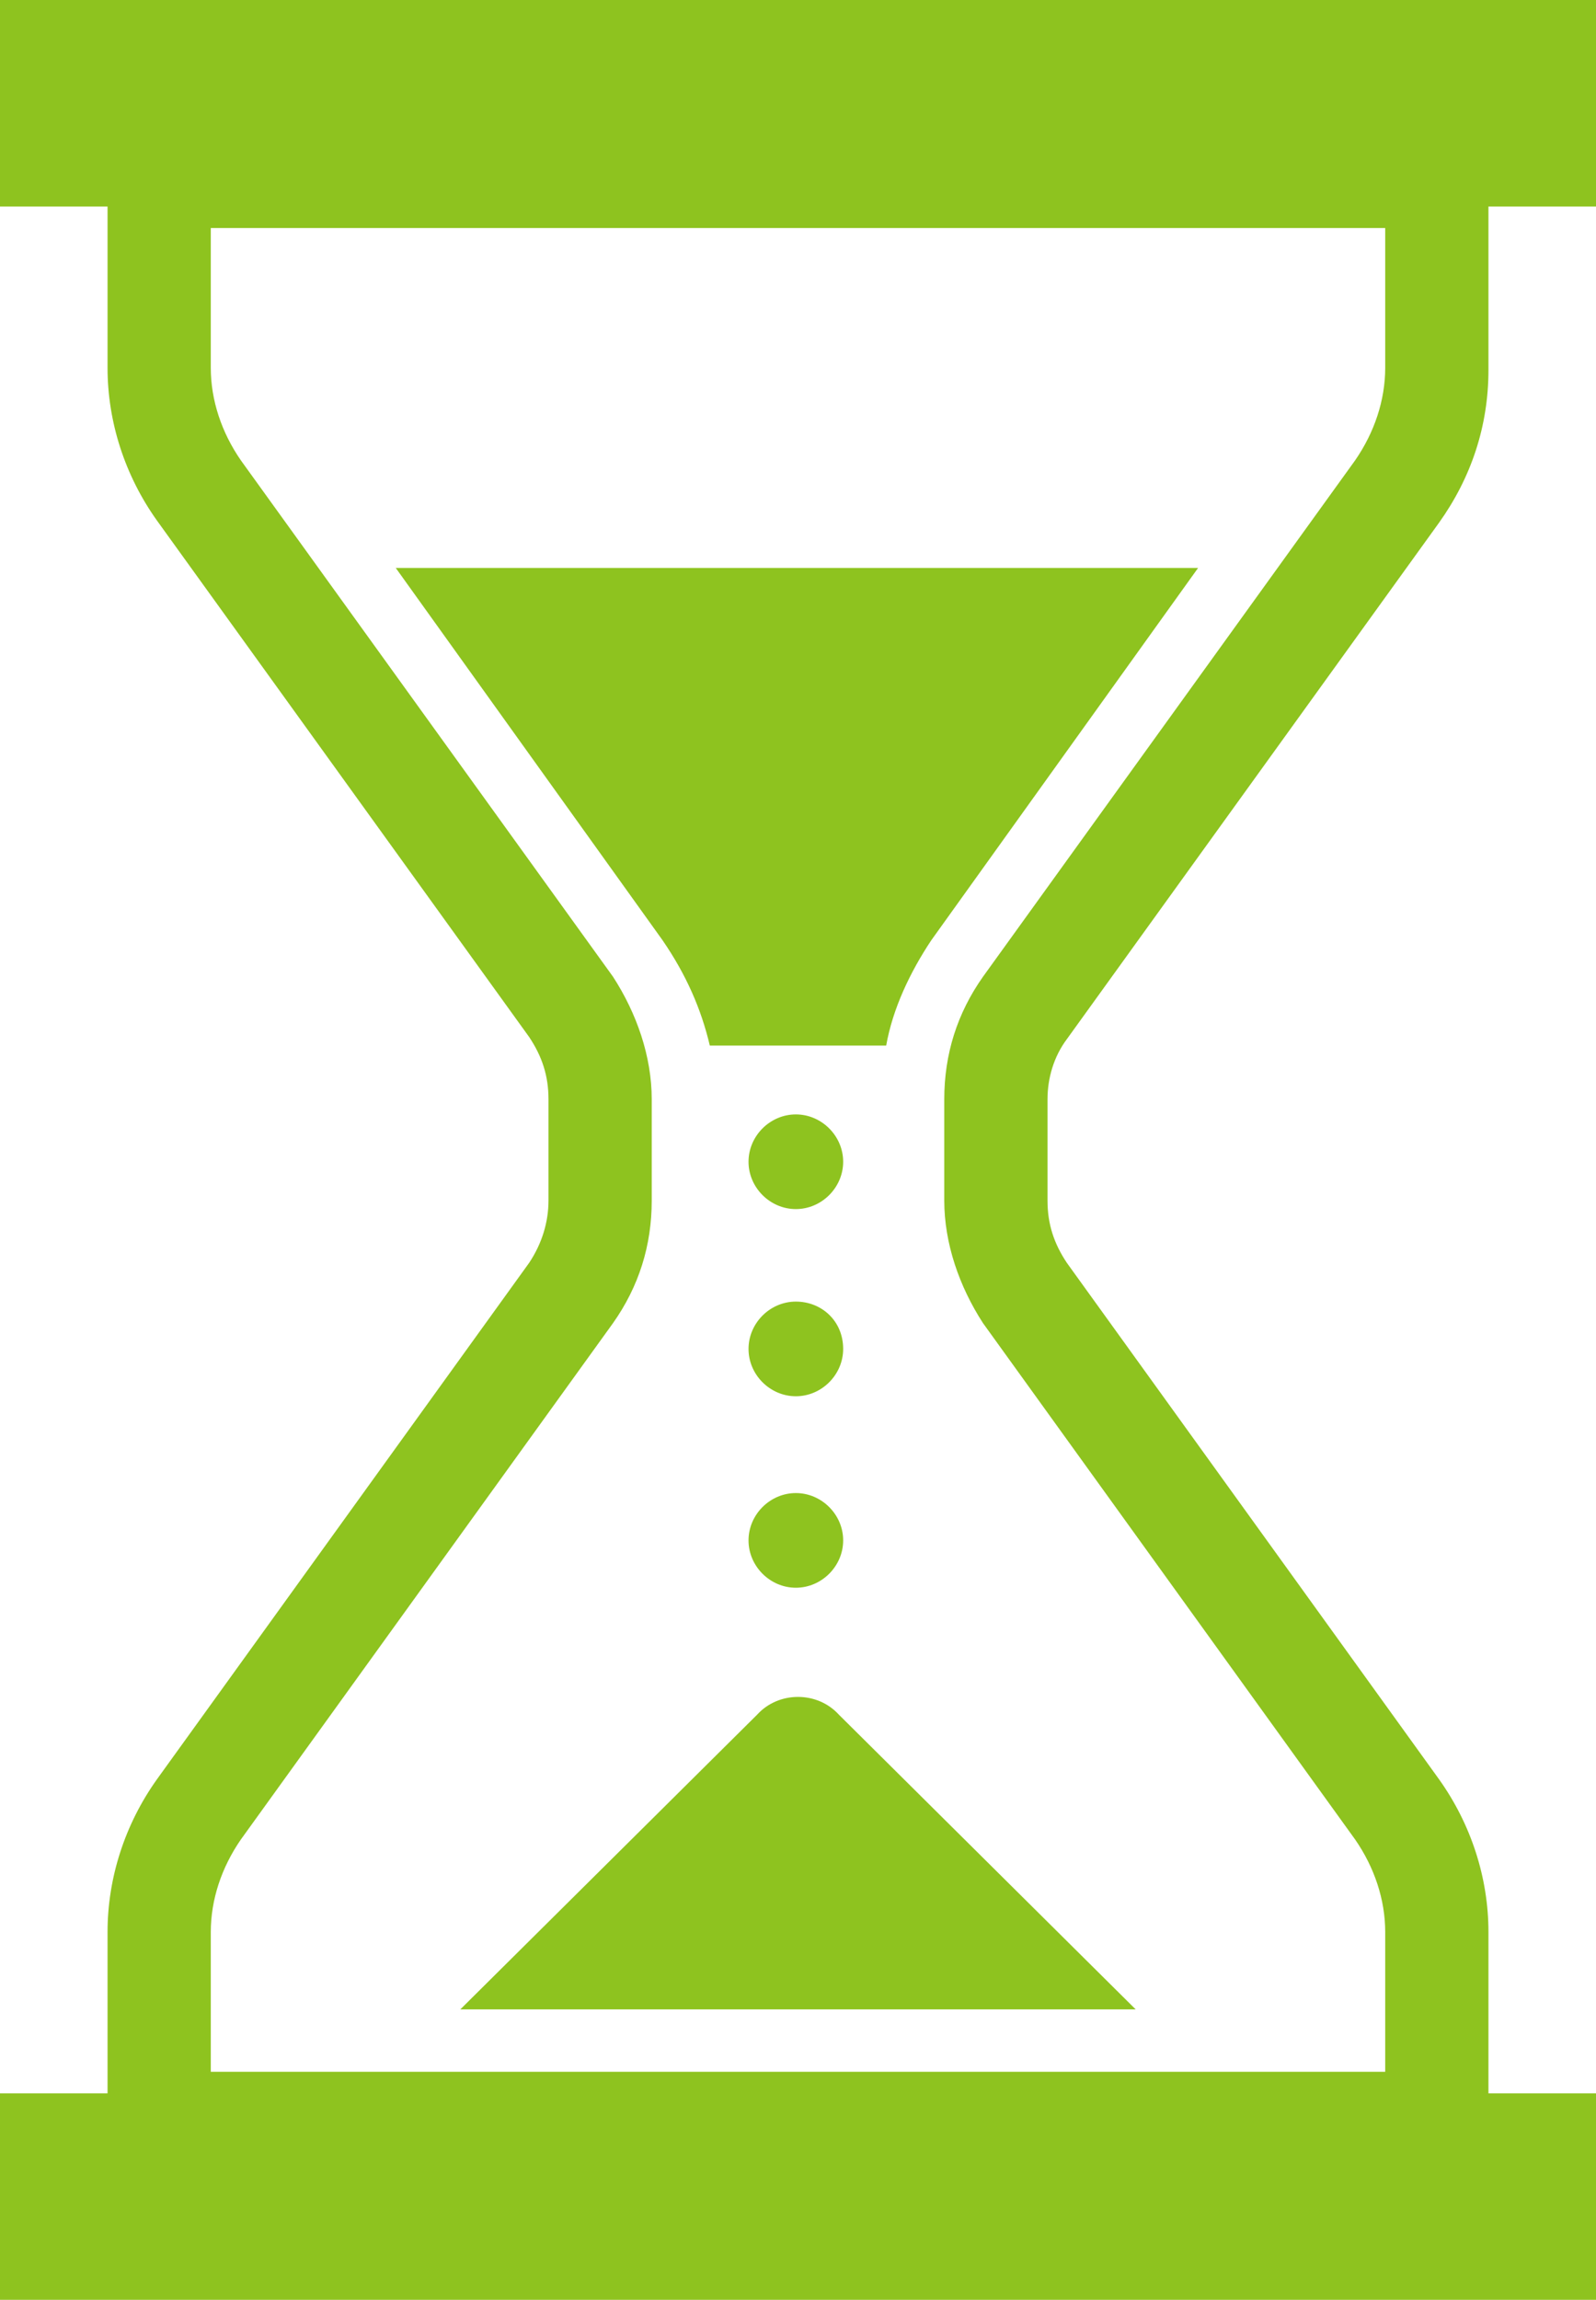
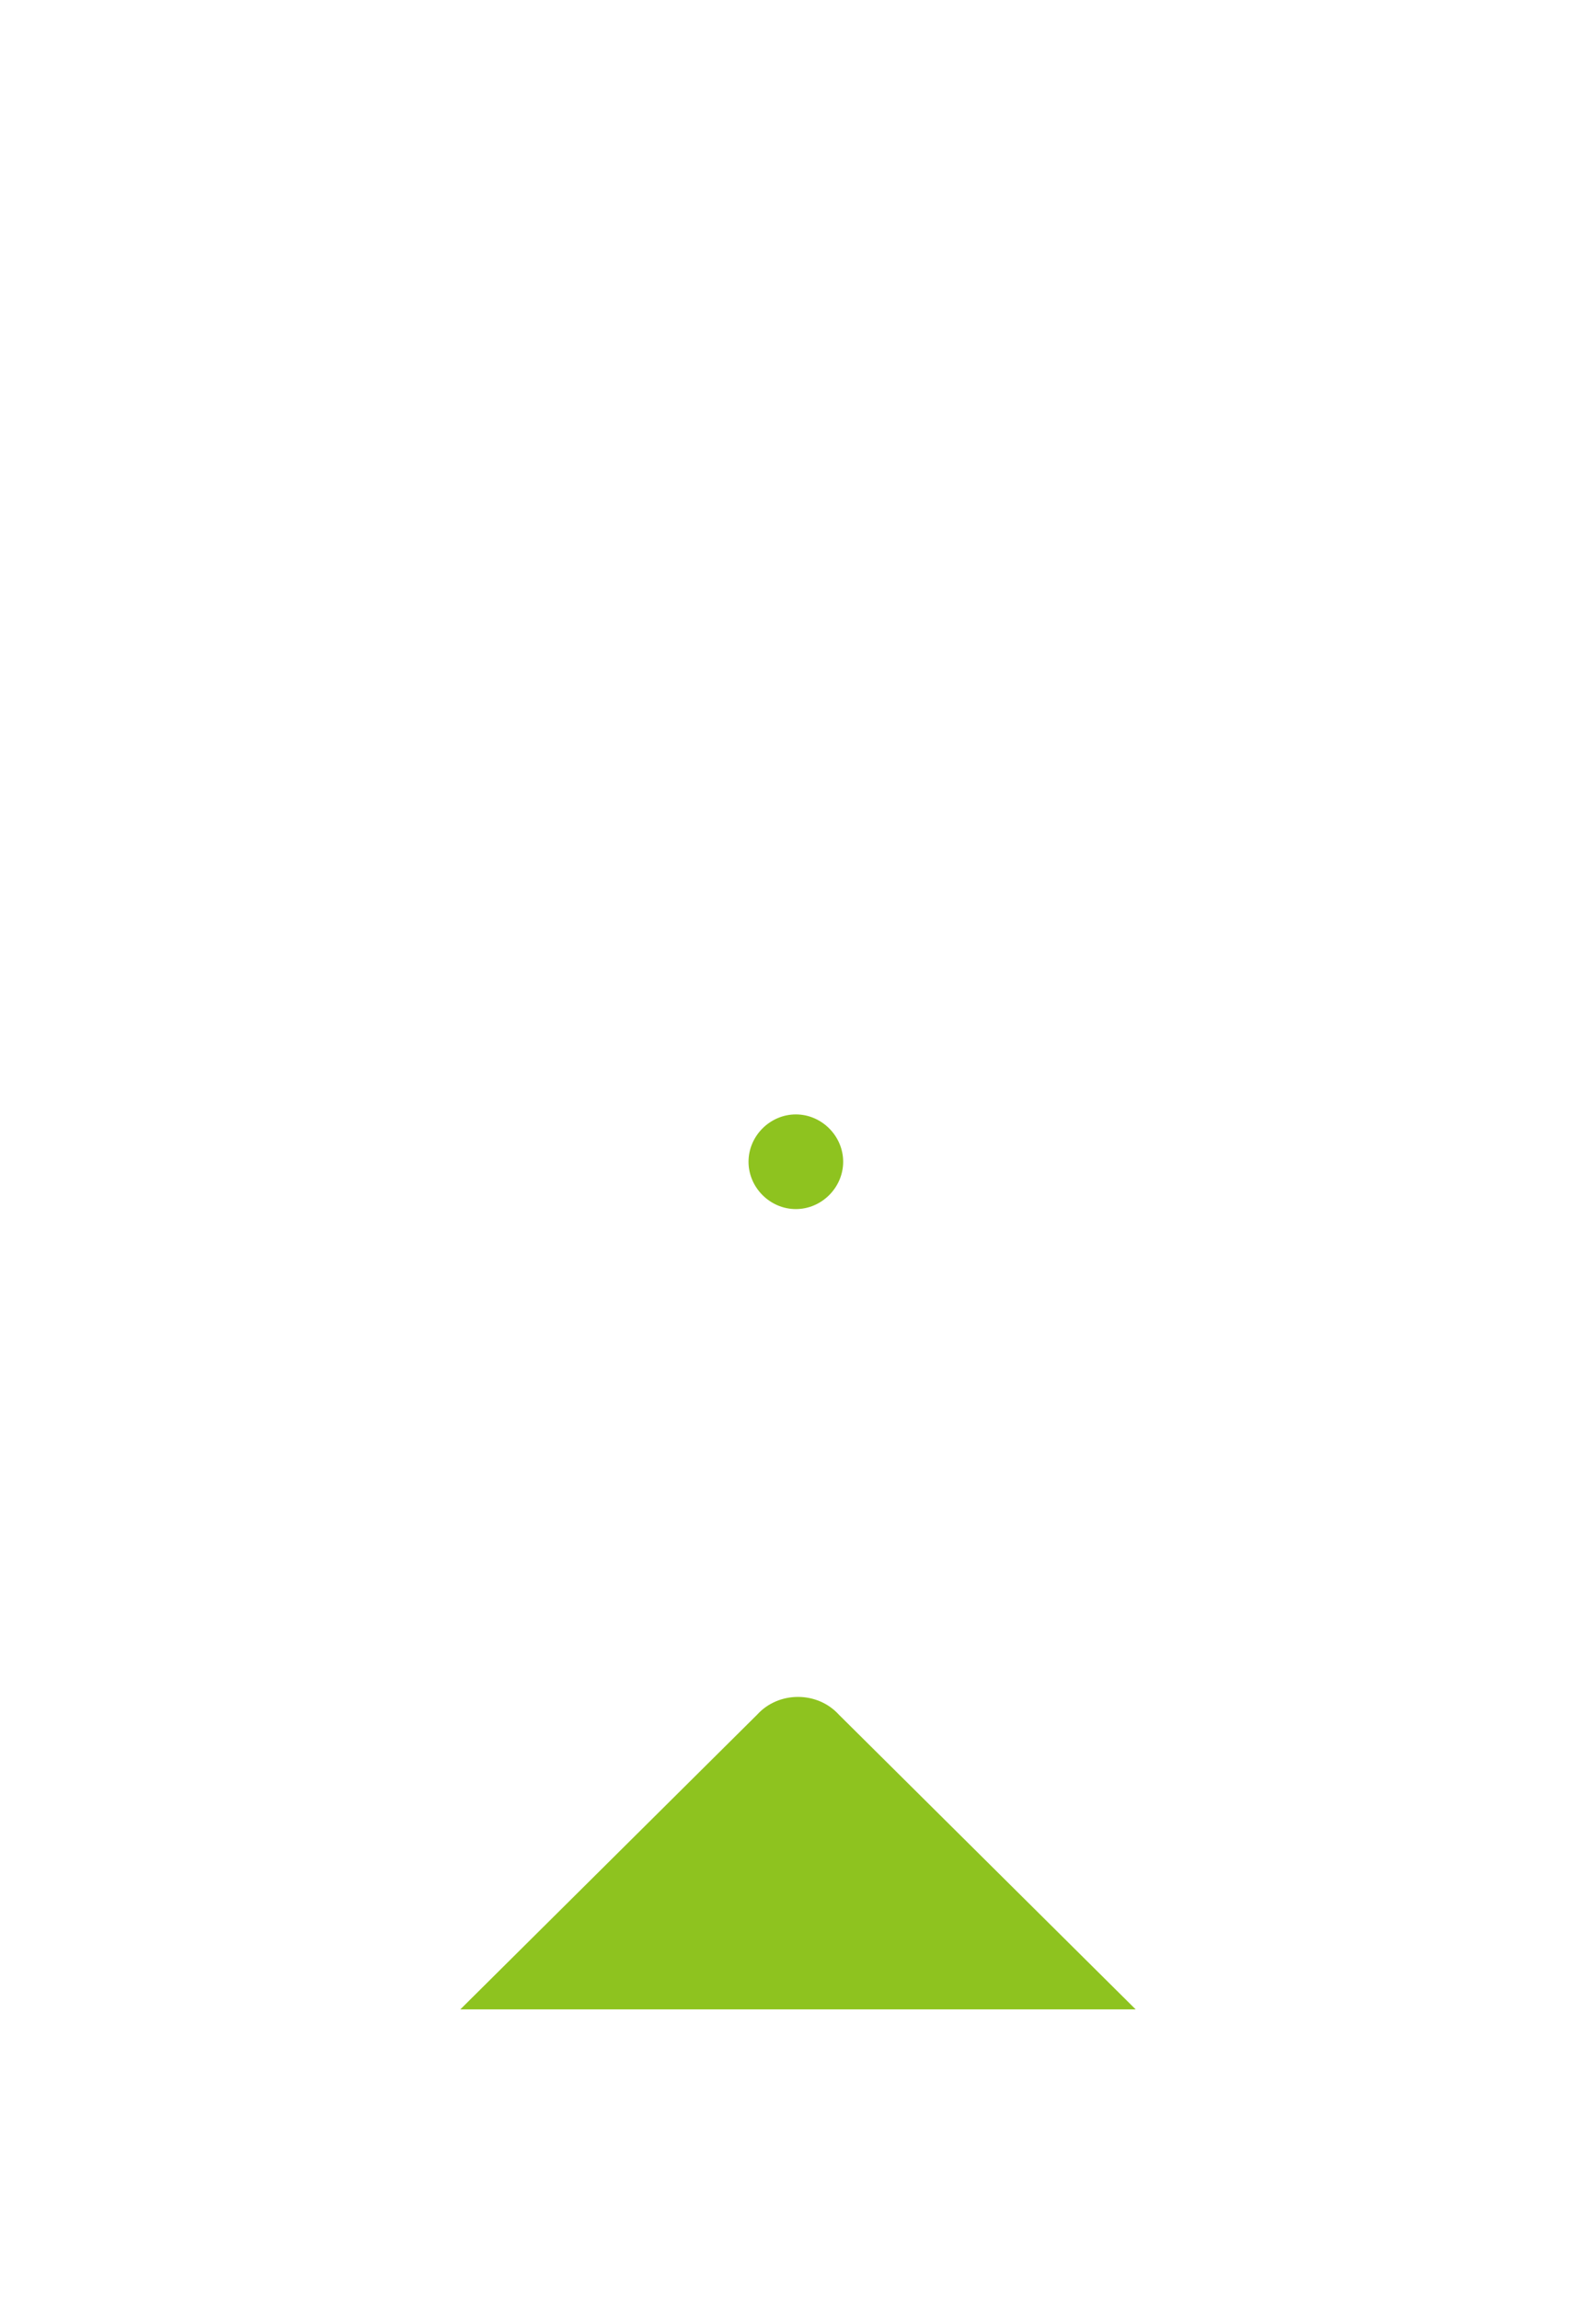
<svg xmlns="http://www.w3.org/2000/svg" version="1.1" id="レイヤー_1" x="0px" y="0px" viewBox="0 0 74.2 106.9" style="enable-background:new 0 0 74.2 106.9;" xml:space="preserve">
  <style type="text/css">
	.st0{fill:#8EC31F;}
</style>
  <g>
    <g>
-       <path class="st0" d="M49.6,48.3l17.3-24c1.5-2.1,2.3-4.5,2.3-7.1V9.6h5V0H0v9.6h5v7.5c0,2.5,0.8,5,2.3,7.1l17.3,24    c0.6,0.9,0.9,1.8,0.9,2.9v4.7c0,1-0.3,2-0.9,2.9l-17.3,24C5.8,84.8,5,87.3,5,89.8v7.5H0v9.6h74.2v-9.6h-5v-7.5    c0-2.5-0.8-5-2.3-7.1l-17.3-24c-0.6-0.9-0.9-1.8-0.9-2.9v-4.7C48.7,50.1,49,49.1,49.6,48.3z M64.4,96.3H9.8v-6.5    c0-1.5,0.5-3,1.4-4.3l17.3-24c1.2-1.7,1.8-3.6,1.8-5.7v-4.7c0-2-0.7-4-1.8-5.7l-17.3-24c-0.9-1.3-1.4-2.8-1.4-4.3v-6.5h54.6v6.5    c0,1.5-0.5,3-1.4,4.3l-17.3,24c-1.2,1.7-1.8,3.6-1.8,5.7v4.7c0,2,0.7,4,1.8,5.7l17.3,24c0.9,1.3,1.4,2.8,1.4,4.3V96.3z" />
-       <path class="st0" d="M33,48.6h8.2c0.3-1.7,1.1-3.4,2.1-4.9l12.4-17.3H18.4l12.4,17.3C31.9,45.3,32.6,46.9,33,48.6z" />
      <path class="st0" d="M35.2,79.7L21.4,93.4h31.4L39,79.7C38,78.6,36.2,78.6,35.2,79.7z" />
      <path class="st0" d="M37,51.8c-1.2,0-2.2,1-2.2,2.2c0,1.2,1,2.2,2.2,2.2c1.2,0,2.2-1,2.2-2.2C39.2,52.8,38.2,51.8,37,51.8z" />
-       <path class="st0" d="M37,60.5c-1.2,0-2.2,1-2.2,2.2c0,1.2,1,2.2,2.2,2.2c1.2,0,2.2-1,2.2-2.2C39.2,61.4,38.2,60.5,37,60.5z" />
-       <path class="st0" d="M37,69.4c-1.2,0-2.2,1-2.2,2.2c0,1.2,1,2.2,2.2,2.2c1.2,0,2.2-1,2.2-2.2C39.2,70.4,38.2,69.4,37,69.4z" />
    </g>
  </g>
</svg>